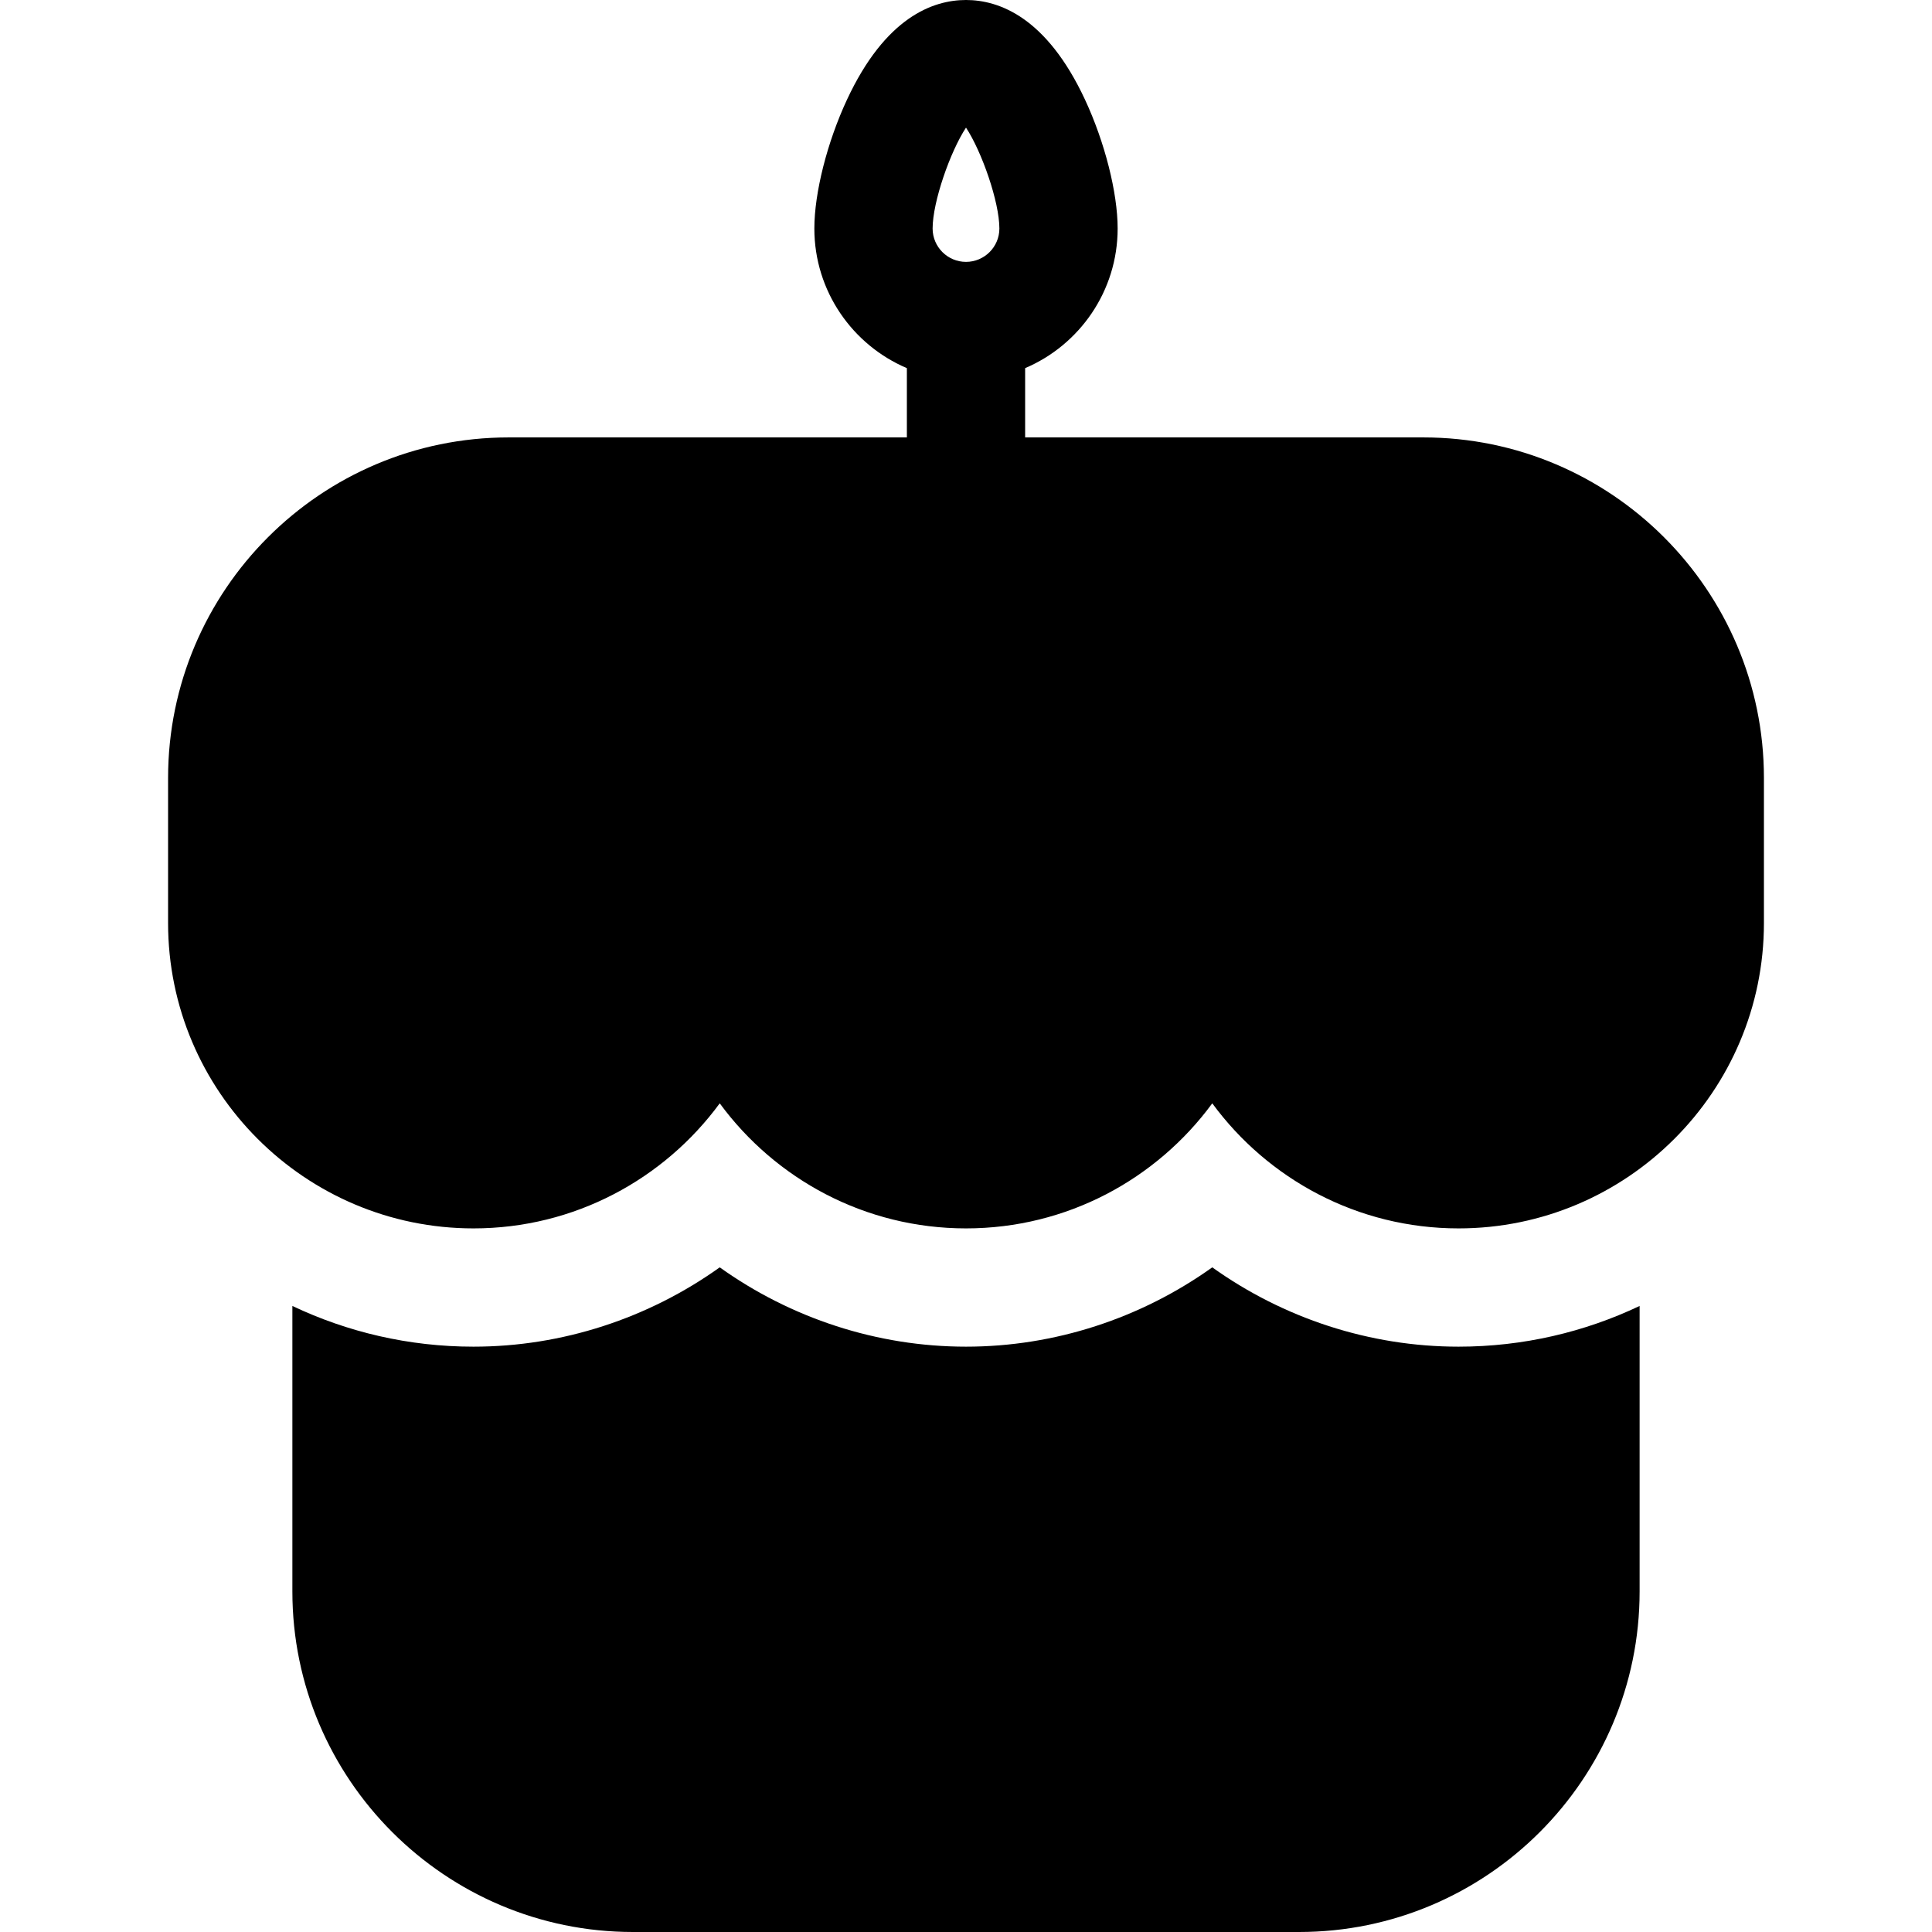
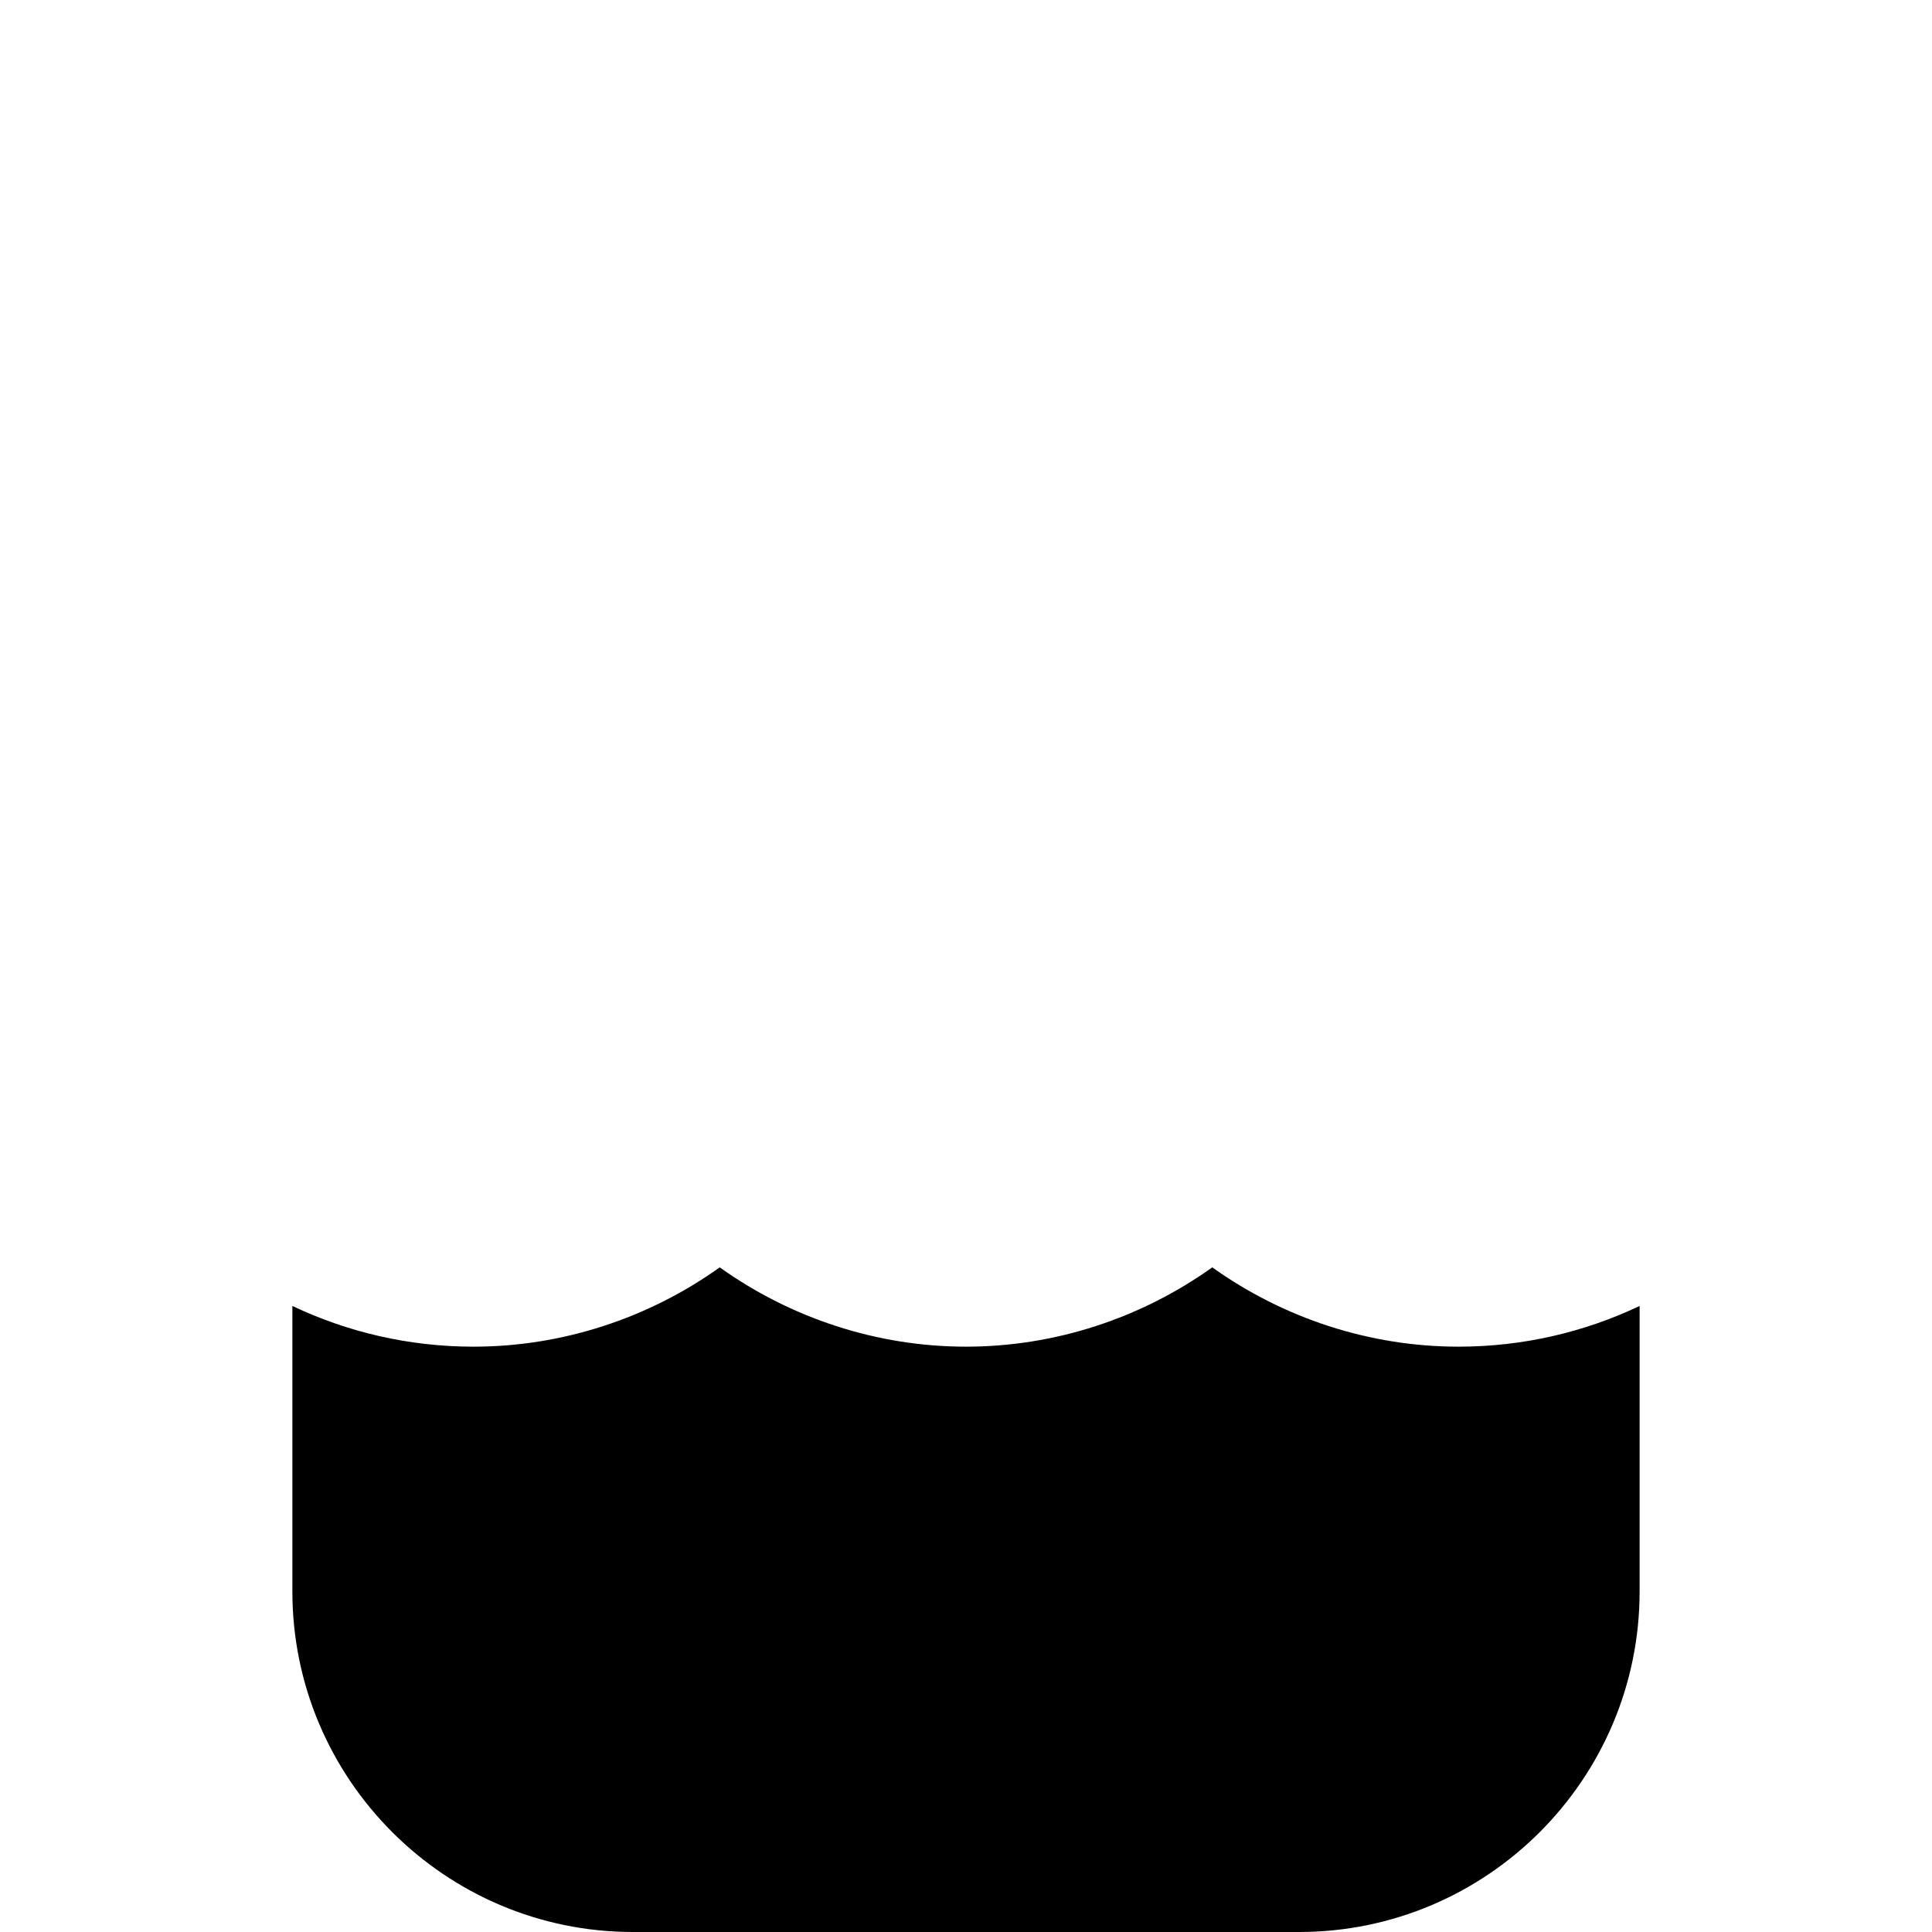
<svg xmlns="http://www.w3.org/2000/svg" fill="#000000" height="800px" width="800px" version="1.1" id="Layer_1" viewBox="0 0 512 512" xml:space="preserve">
  <g>
    <g>
-       <path d="M377.201,115.92H271.672V97.56c14.395-6.119,24.516-20.402,24.516-37.006c0-9.456-3.393-22.854-8.644-34.133    C277.376,4.584,264.778,0,256.001,0c-8.777,0-21.375,4.583-31.545,26.42c-5.252,11.279-8.645,24.678-8.645,34.135    c0,16.604,10.123,30.887,24.52,37.007v18.358H134.8c-49.768,0-90.258,40.491-90.258,90.26v38.422    c0,44.627,36.308,80.936,80.935,80.936c26.762,0,50.52-13.066,65.261-33.143c14.743,20.077,38.502,33.143,65.263,33.143    c26.762,0,50.52-13.066,65.262-33.143c14.742,20.077,38.502,33.143,65.263,33.143c44.626,0,80.933-36.308,80.933-80.936v-38.422    C467.458,156.411,426.969,115.92,377.201,115.92z M256.001,69.401c-4.879,0-8.848-3.969-8.848-8.846    c0-7.049,4.661-20.373,8.848-26.734c4.185,6.362,8.845,19.685,8.845,26.734C264.846,65.431,260.878,69.401,256.001,69.401z" />
-     </g>
+       </g>
  </g>
  <g>
    <g>
      <path d="M386.525,356.881c-23.58,0-46.403-7.549-65.263-21.02c-18.86,13.47-41.682,21.02-65.262,21.02s-46.402-7.549-65.263-21.02    c-18.859,13.47-41.682,21.02-65.261,21.02c-17.161,0-33.432-3.877-47.993-10.789v75.651c0,49.768,40.49,90.257,90.258,90.257    h176.518c49.768,0,90.257-40.489,90.257-90.257v-75.65C419.955,353.004,403.685,356.881,386.525,356.881z" />
    </g>
  </g>
</svg>